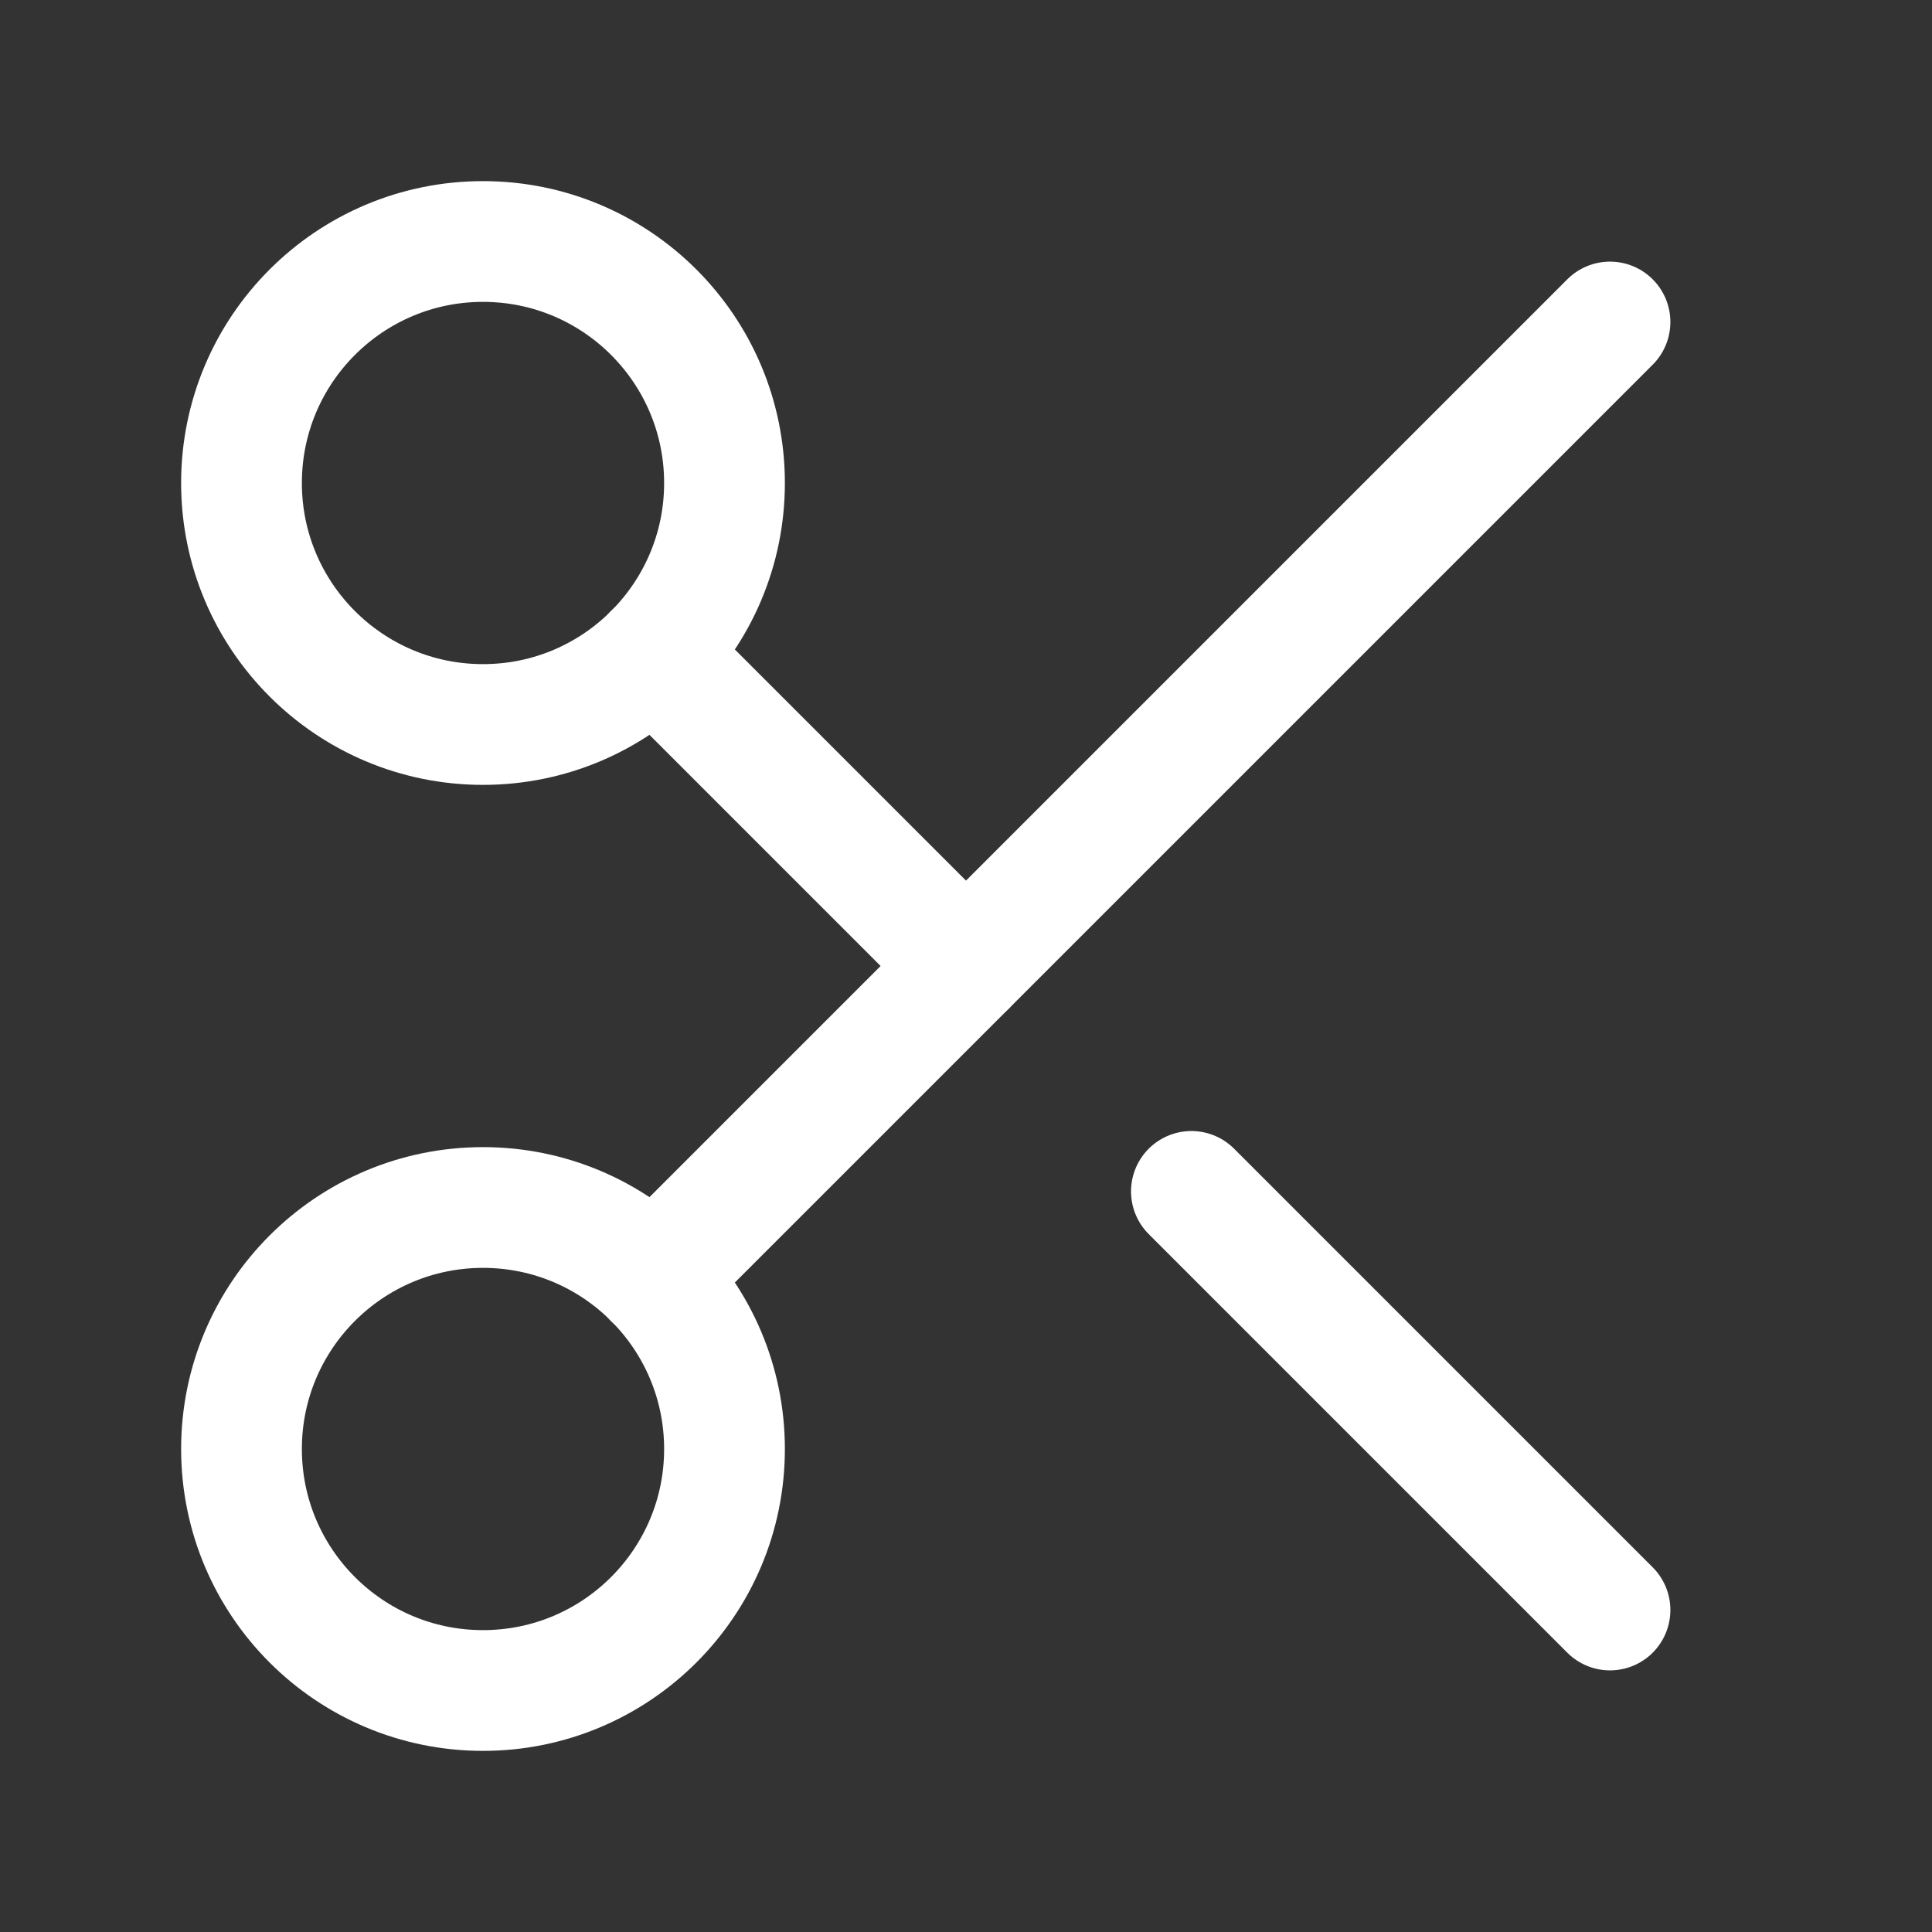
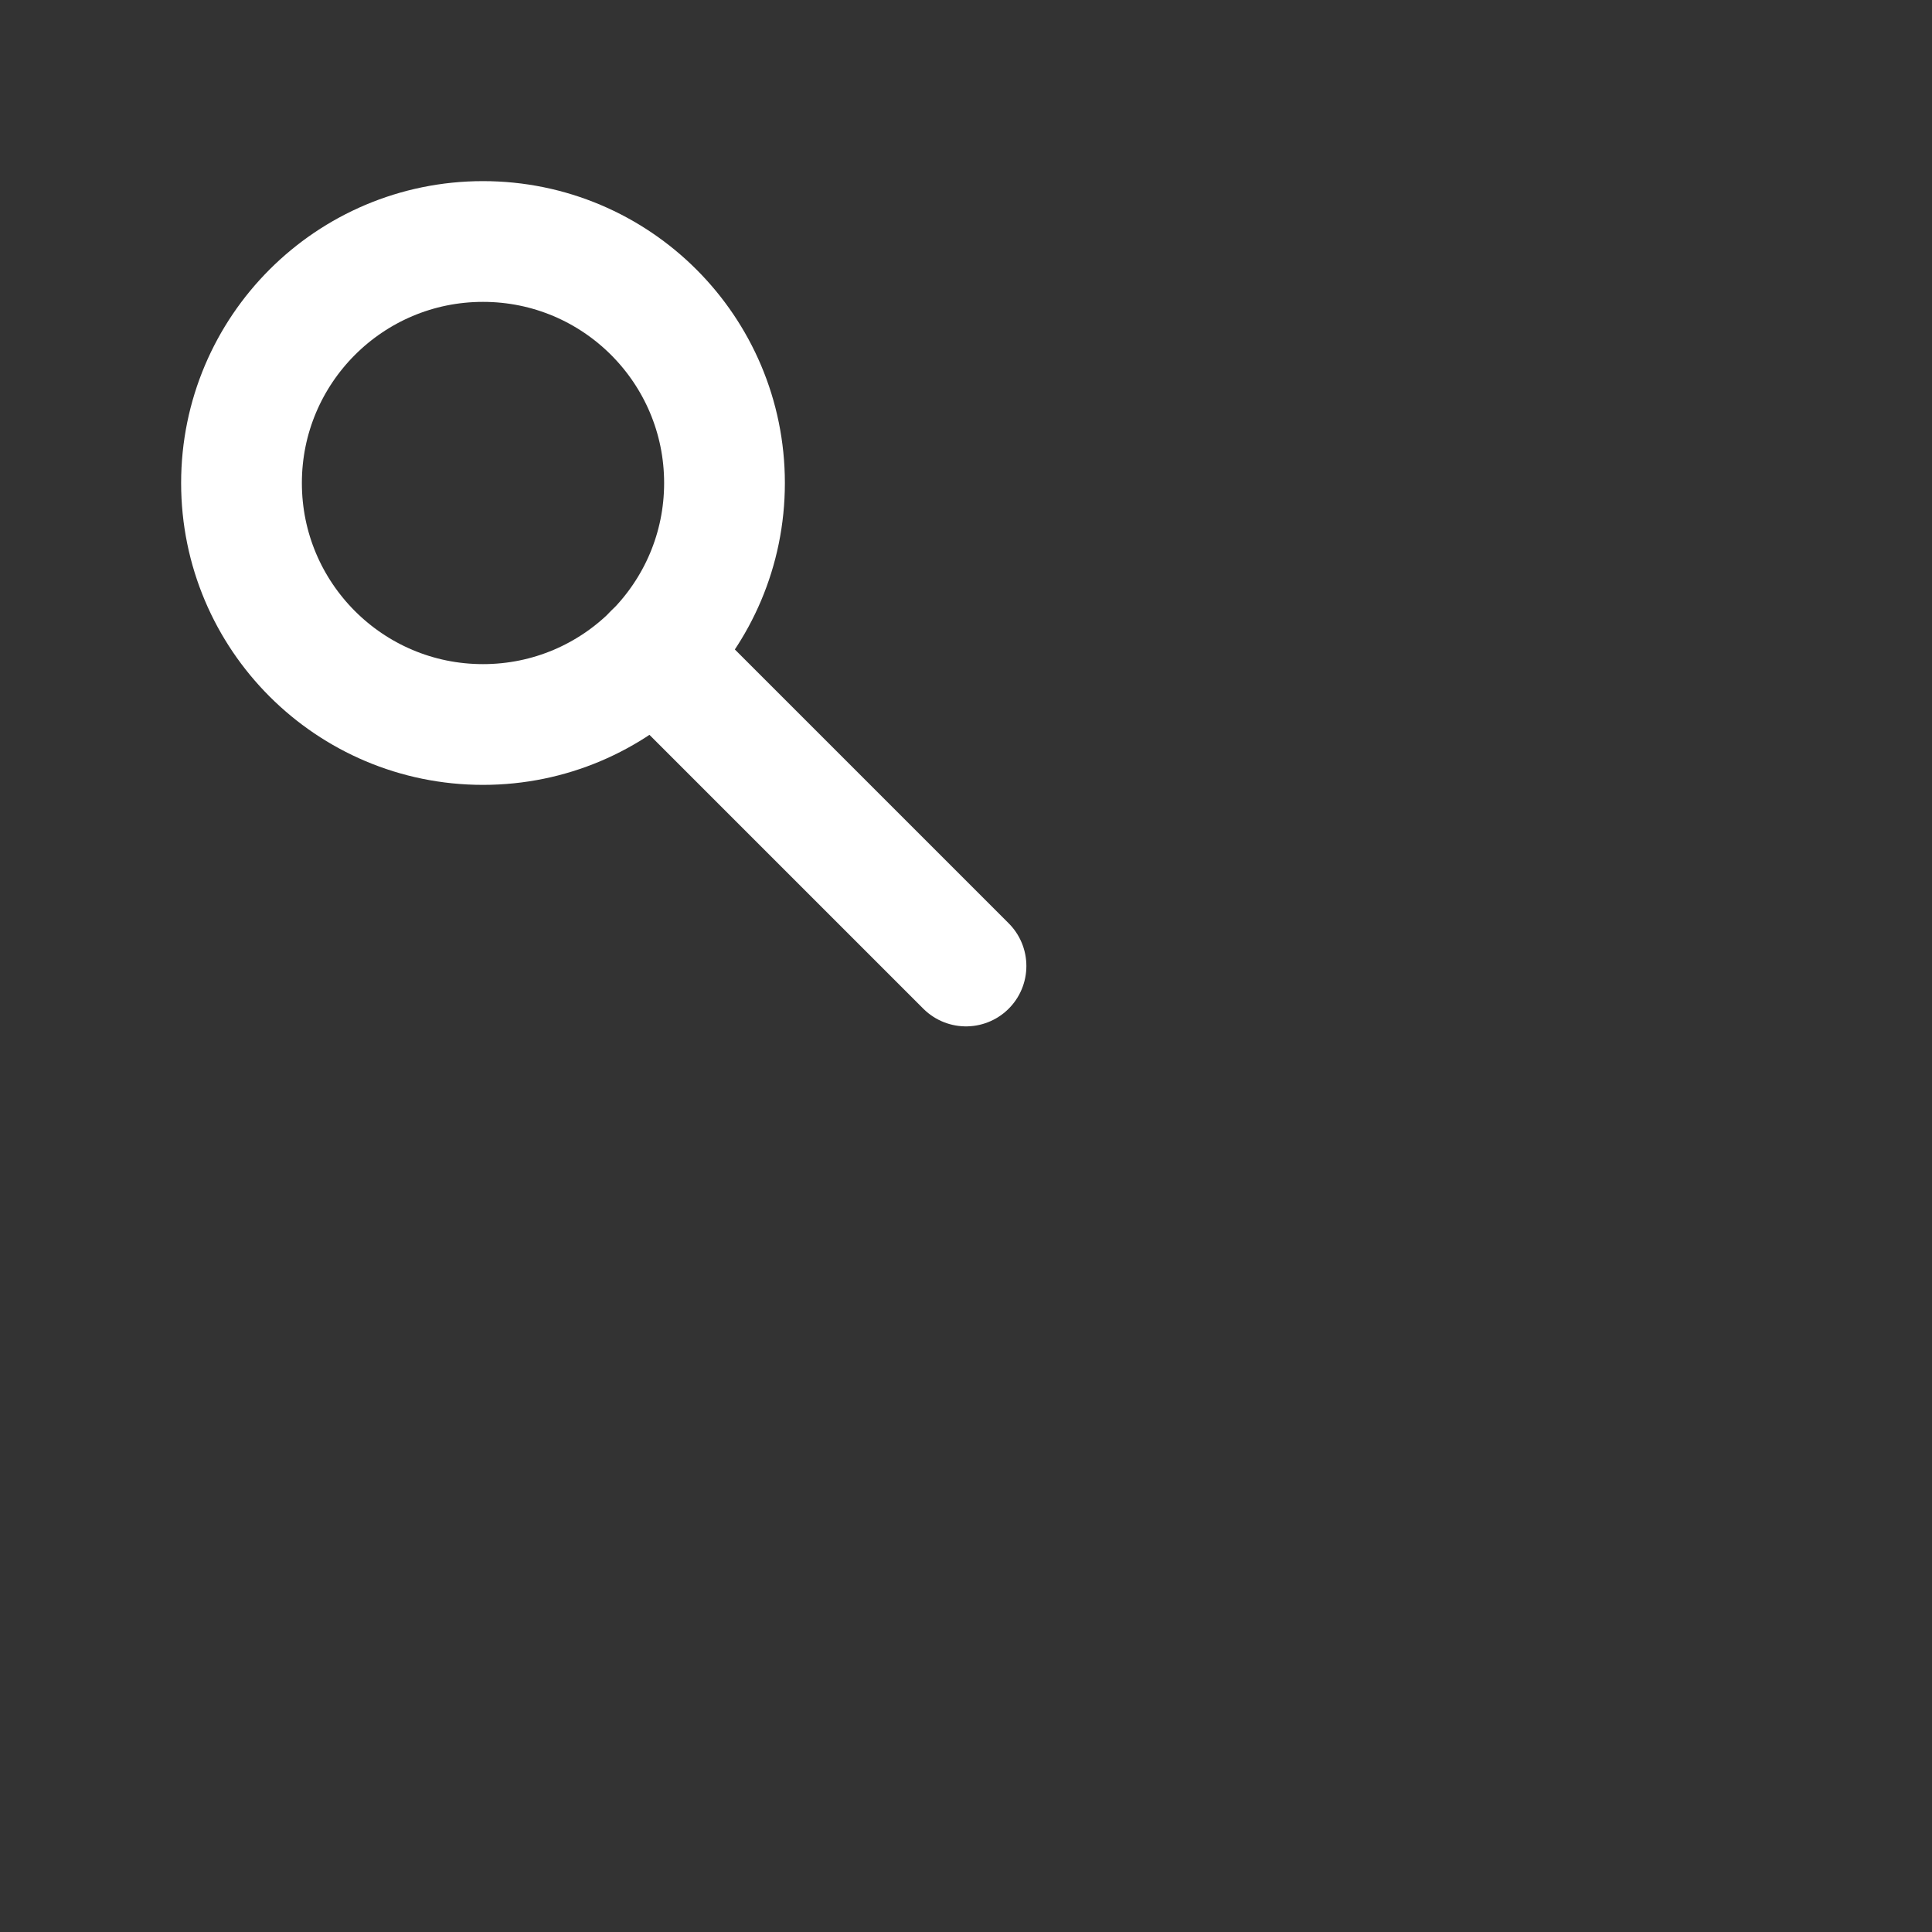
<svg xmlns="http://www.w3.org/2000/svg" width="24" height="24" viewBox="0 0 24 24" fill="none" stroke="white" stroke-width="1.5" stroke-linecap="round" stroke-linejoin="round" class="lucide lucide-scissors-icon lucide-scissors">
  <rect x="0" y="0" width="24" height="24" fill="#333333" stroke="none" />
  <circle cx="6" cy="6" r="3" />
  <path d="M8.12 8.12 12 12" />
-   <path d="M20 4 8.12 15.88" />
-   <circle cx="6" cy="18" r="3" />
-   <path d="M14.8 14.8 20 20" />
</svg>